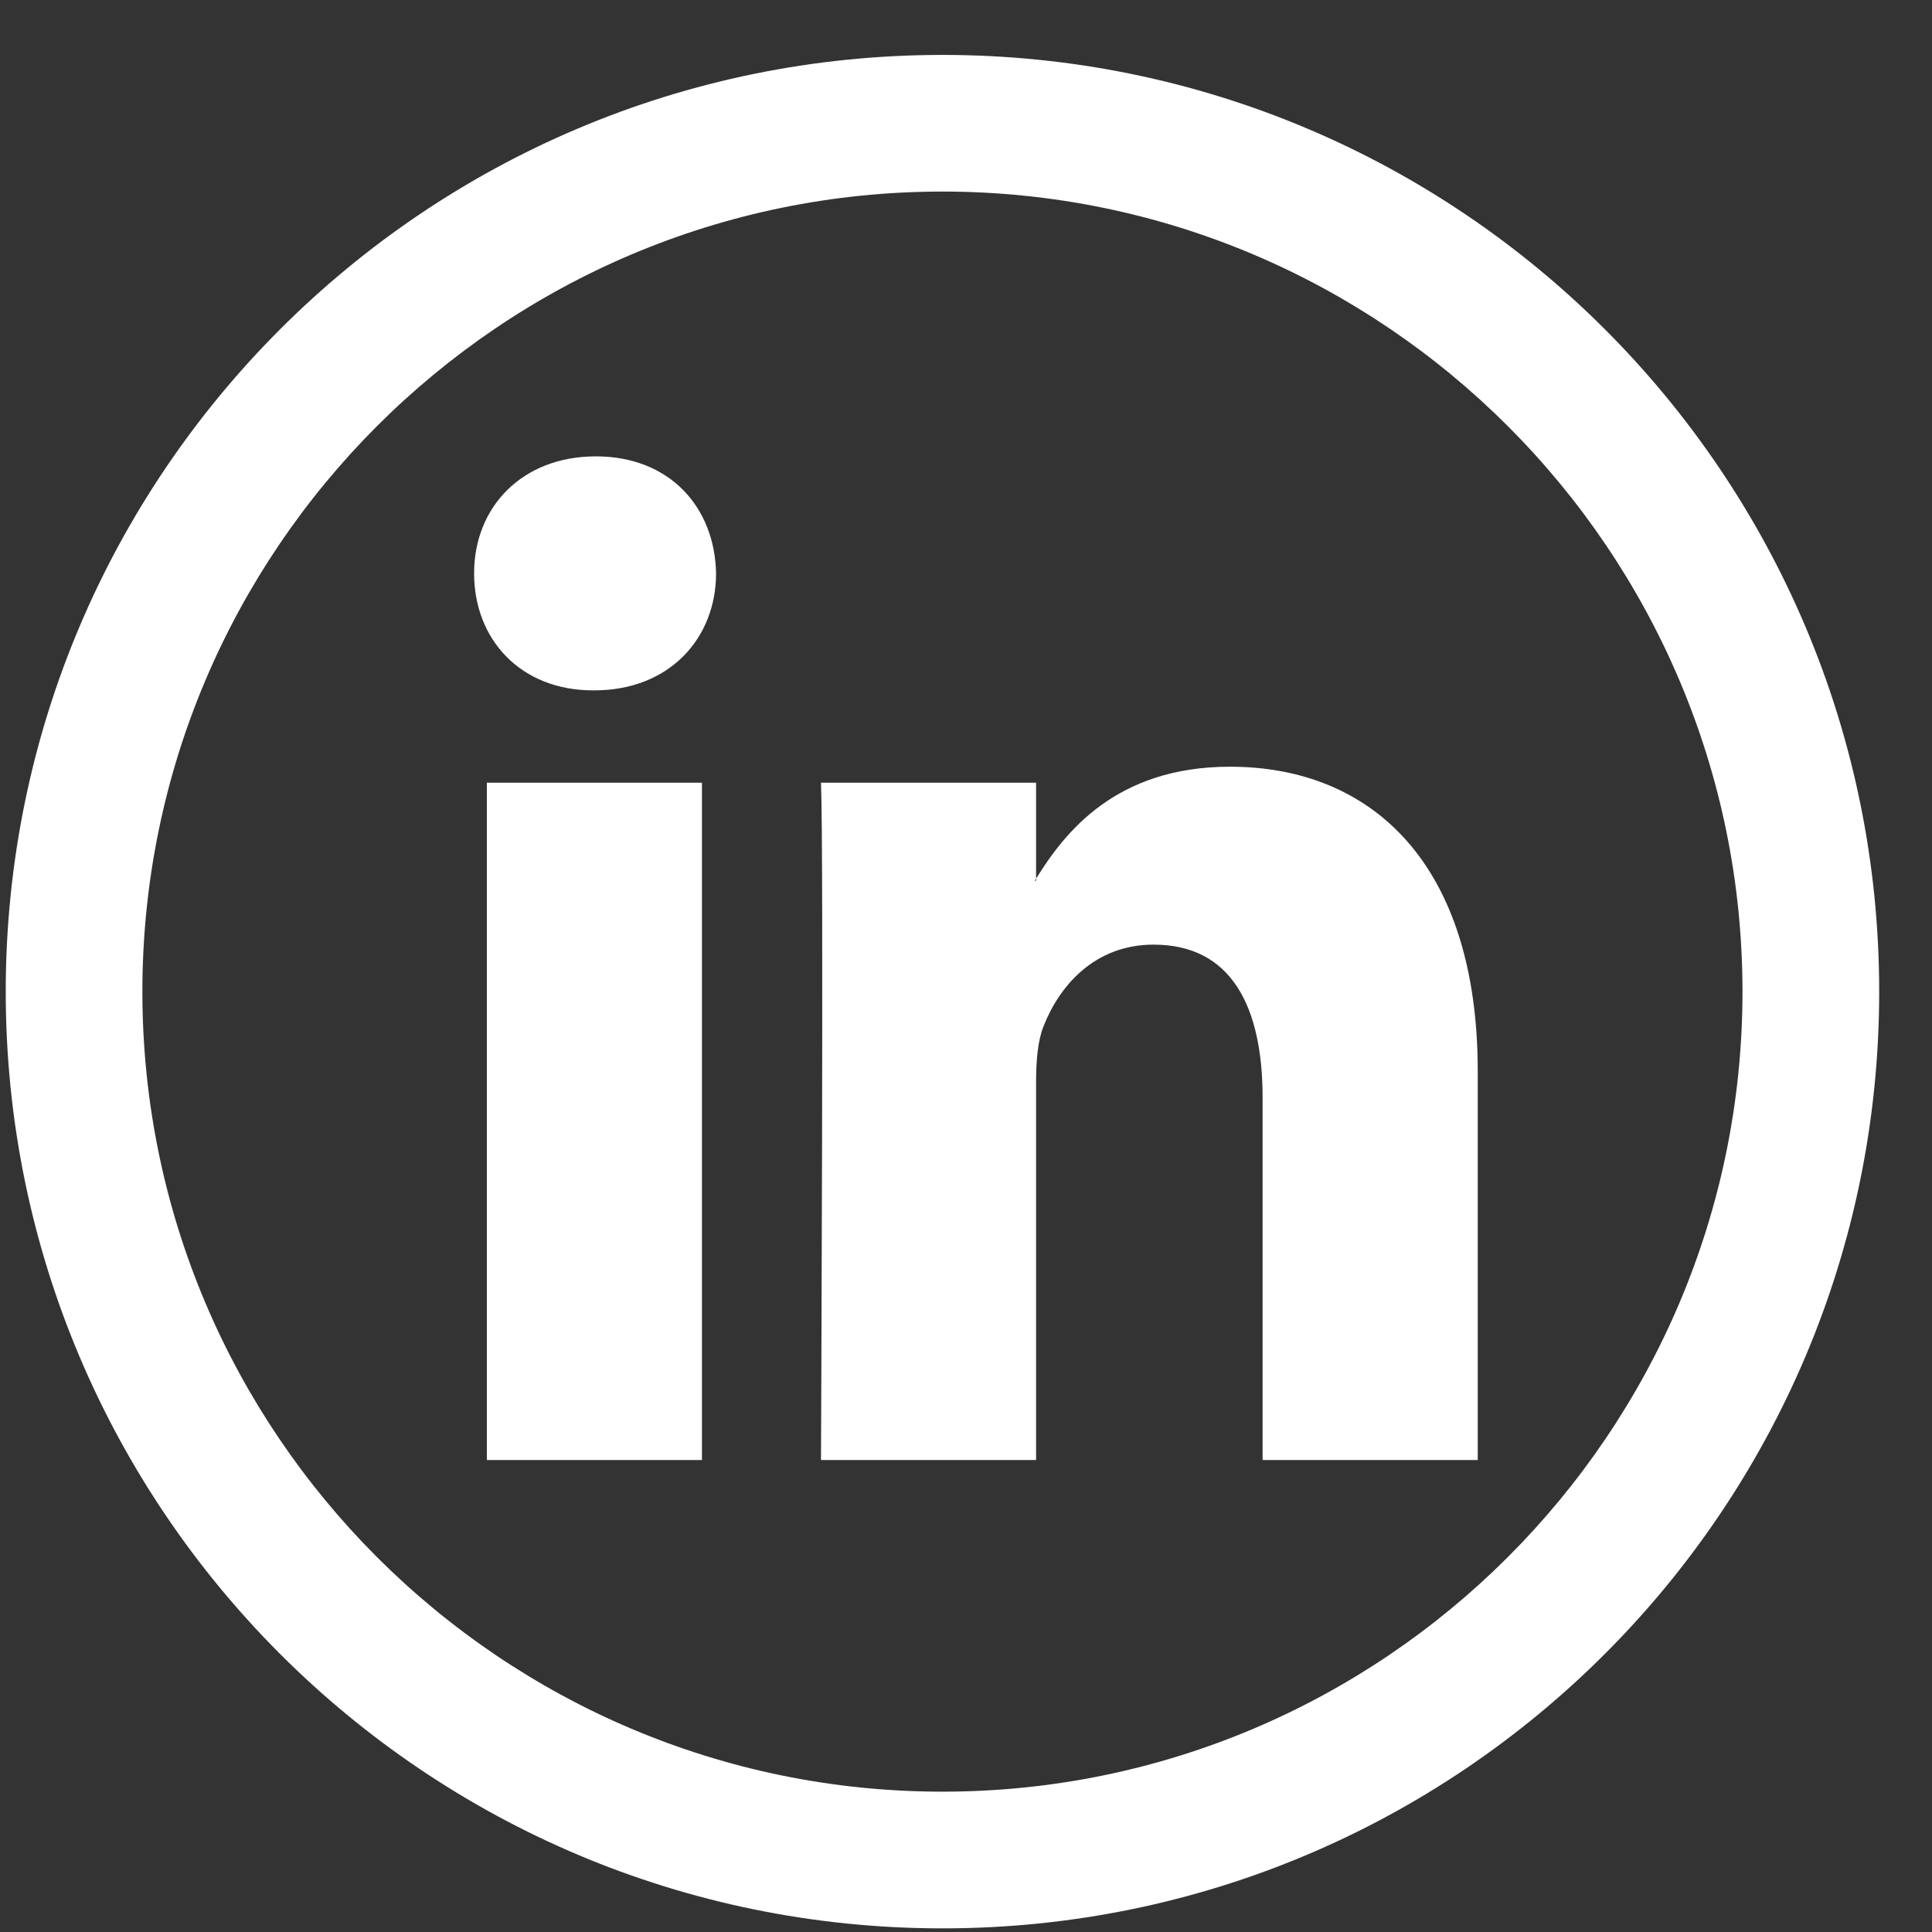
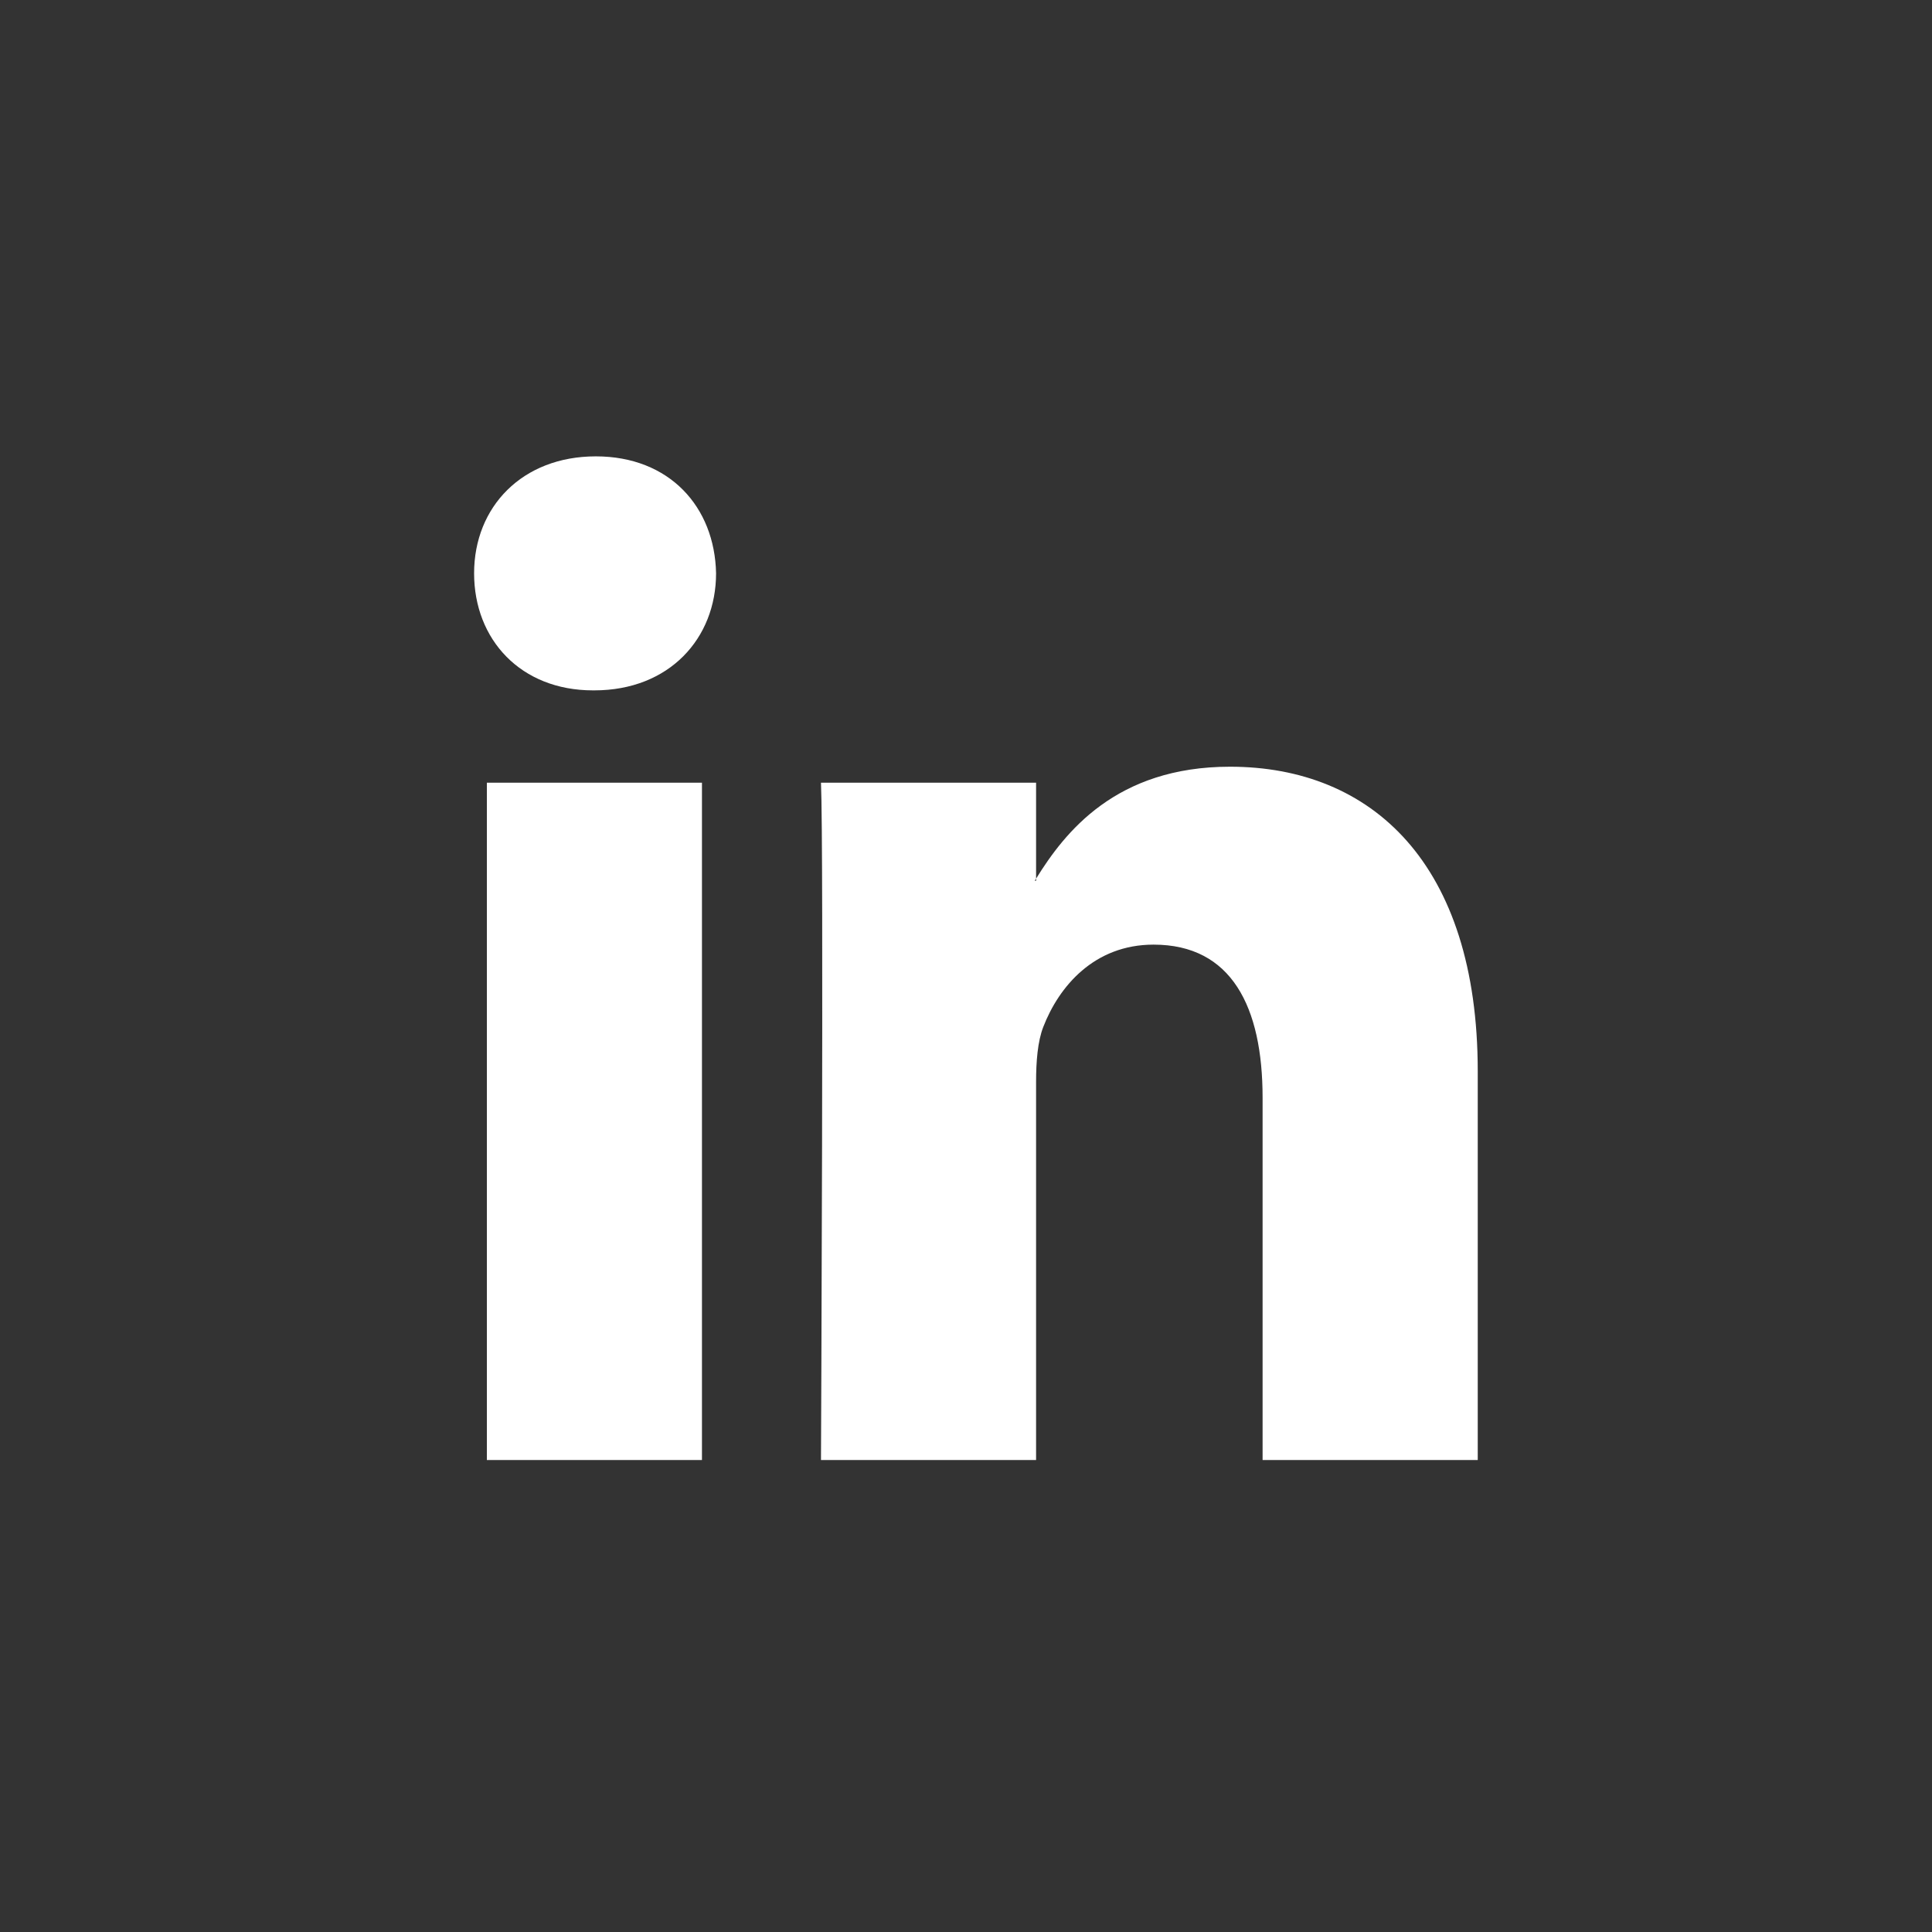
<svg xmlns="http://www.w3.org/2000/svg" width="33" height="33" viewBox="0 0 33 33" fill="none">
  <rect x="0" y="0" width="33" height="33" fill="#333333" stroke="none" />
-   <path d="M16.098 3.272C23.632 3.272 29.763 9.403 29.763 16.938C29.763 24.472 23.632 30.603 16.098 30.603C8.563 30.603 2.432 24.475 2.432 16.938C2.432 9.4 8.563 3.272 16.098 3.272ZM16.098 0.938C7.262 0.938 0.098 8.101 0.098 16.938C0.098 25.773 7.262 32.938 16.098 32.938C24.934 32.938 32.098 25.773 32.098 16.938C32.098 8.101 24.937 0.938 16.098 0.938Z" fill="white" />
  <path d="M25.241 18.306V24.938H21.566V18.749C21.566 17.196 21.035 16.135 19.704 16.135C18.688 16.135 18.087 16.85 17.819 17.543C17.724 17.789 17.697 18.132 17.697 18.479V24.938H14.023C14.023 24.938 14.072 14.454 14.023 13.369H17.697V15.008C17.697 15.008 17.68 15.032 17.674 15.044H17.697V15.008C18.185 14.22 19.057 13.096 21.009 13.096C23.428 13.096 25.241 14.749 25.241 18.299V18.306ZM10.177 7.795C8.92 7.795 8.098 8.658 8.098 9.792C8.098 10.926 8.896 11.792 10.128 11.792H10.151C11.432 11.792 12.231 10.904 12.231 9.792C12.208 8.658 11.435 7.795 10.177 7.795ZM8.316 24.938H11.99V13.369H8.316V24.938Z" fill="white" />
</svg>